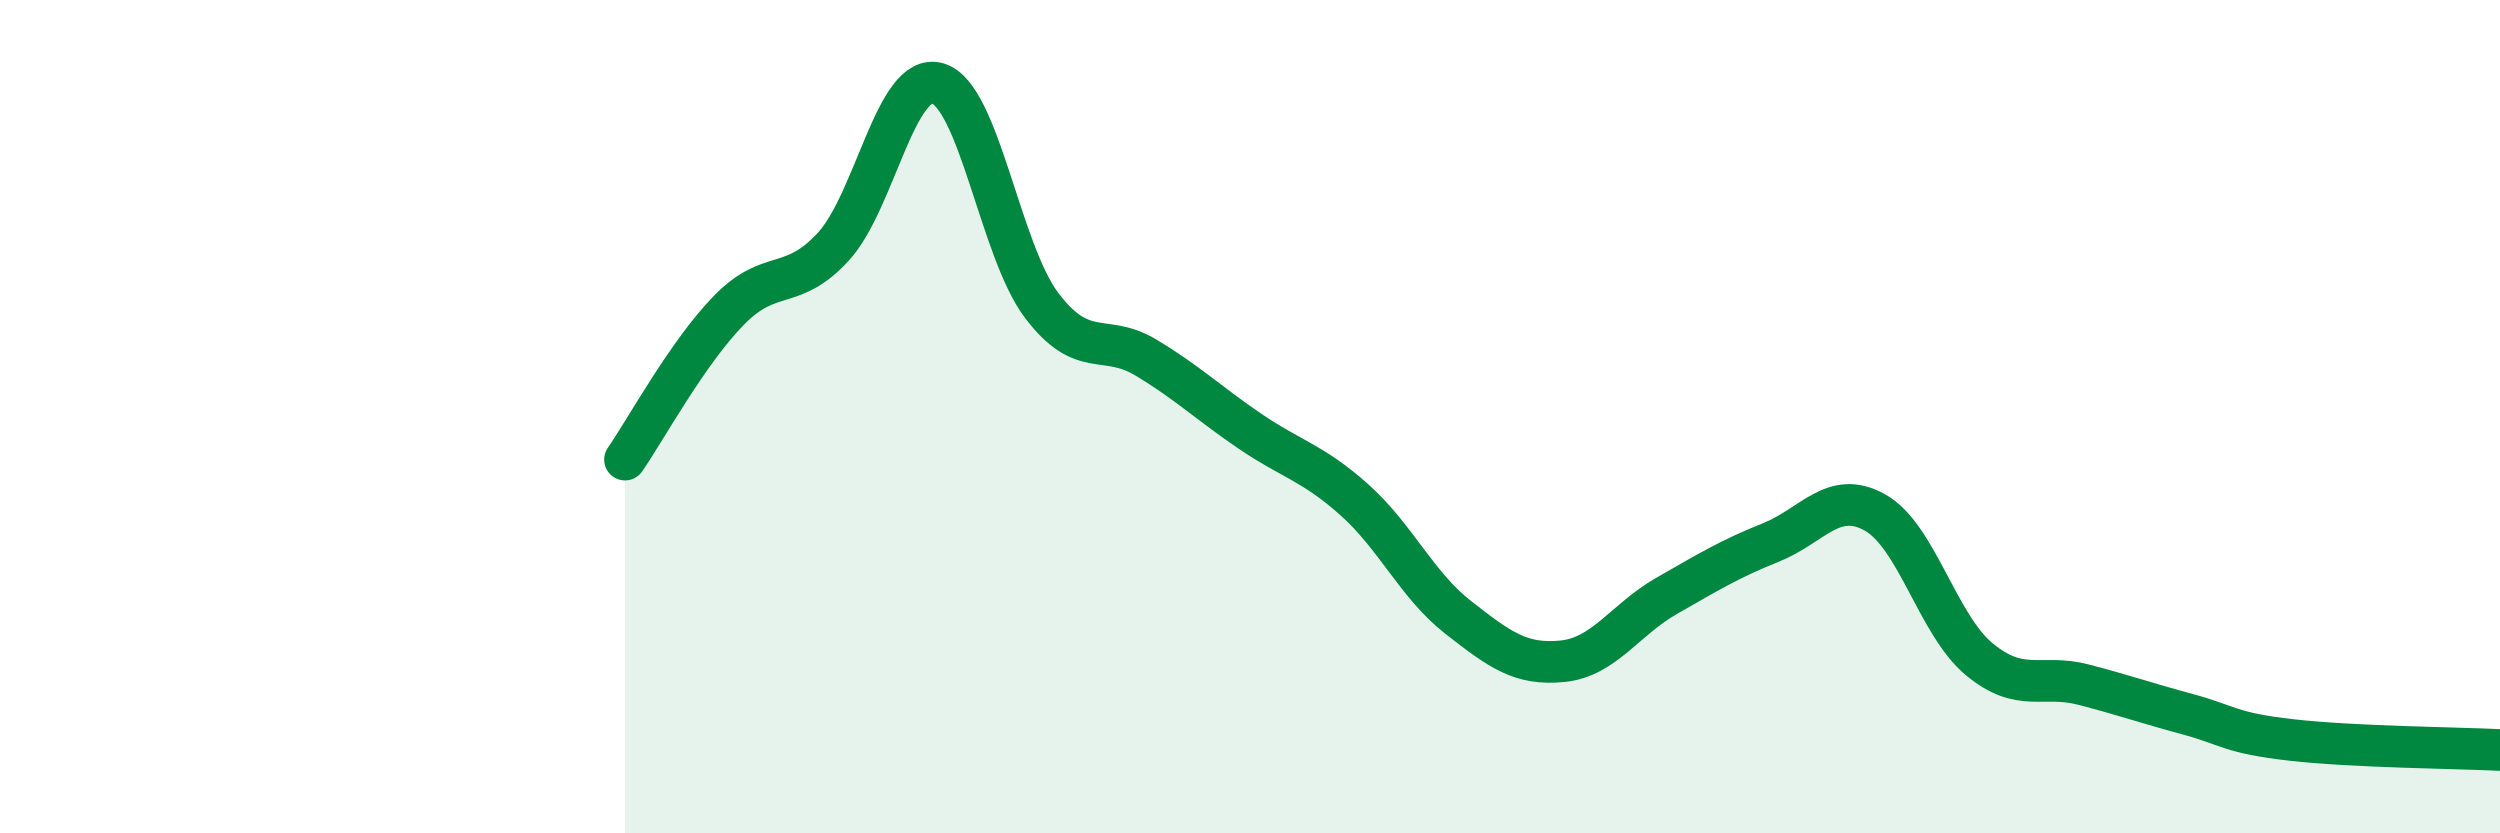
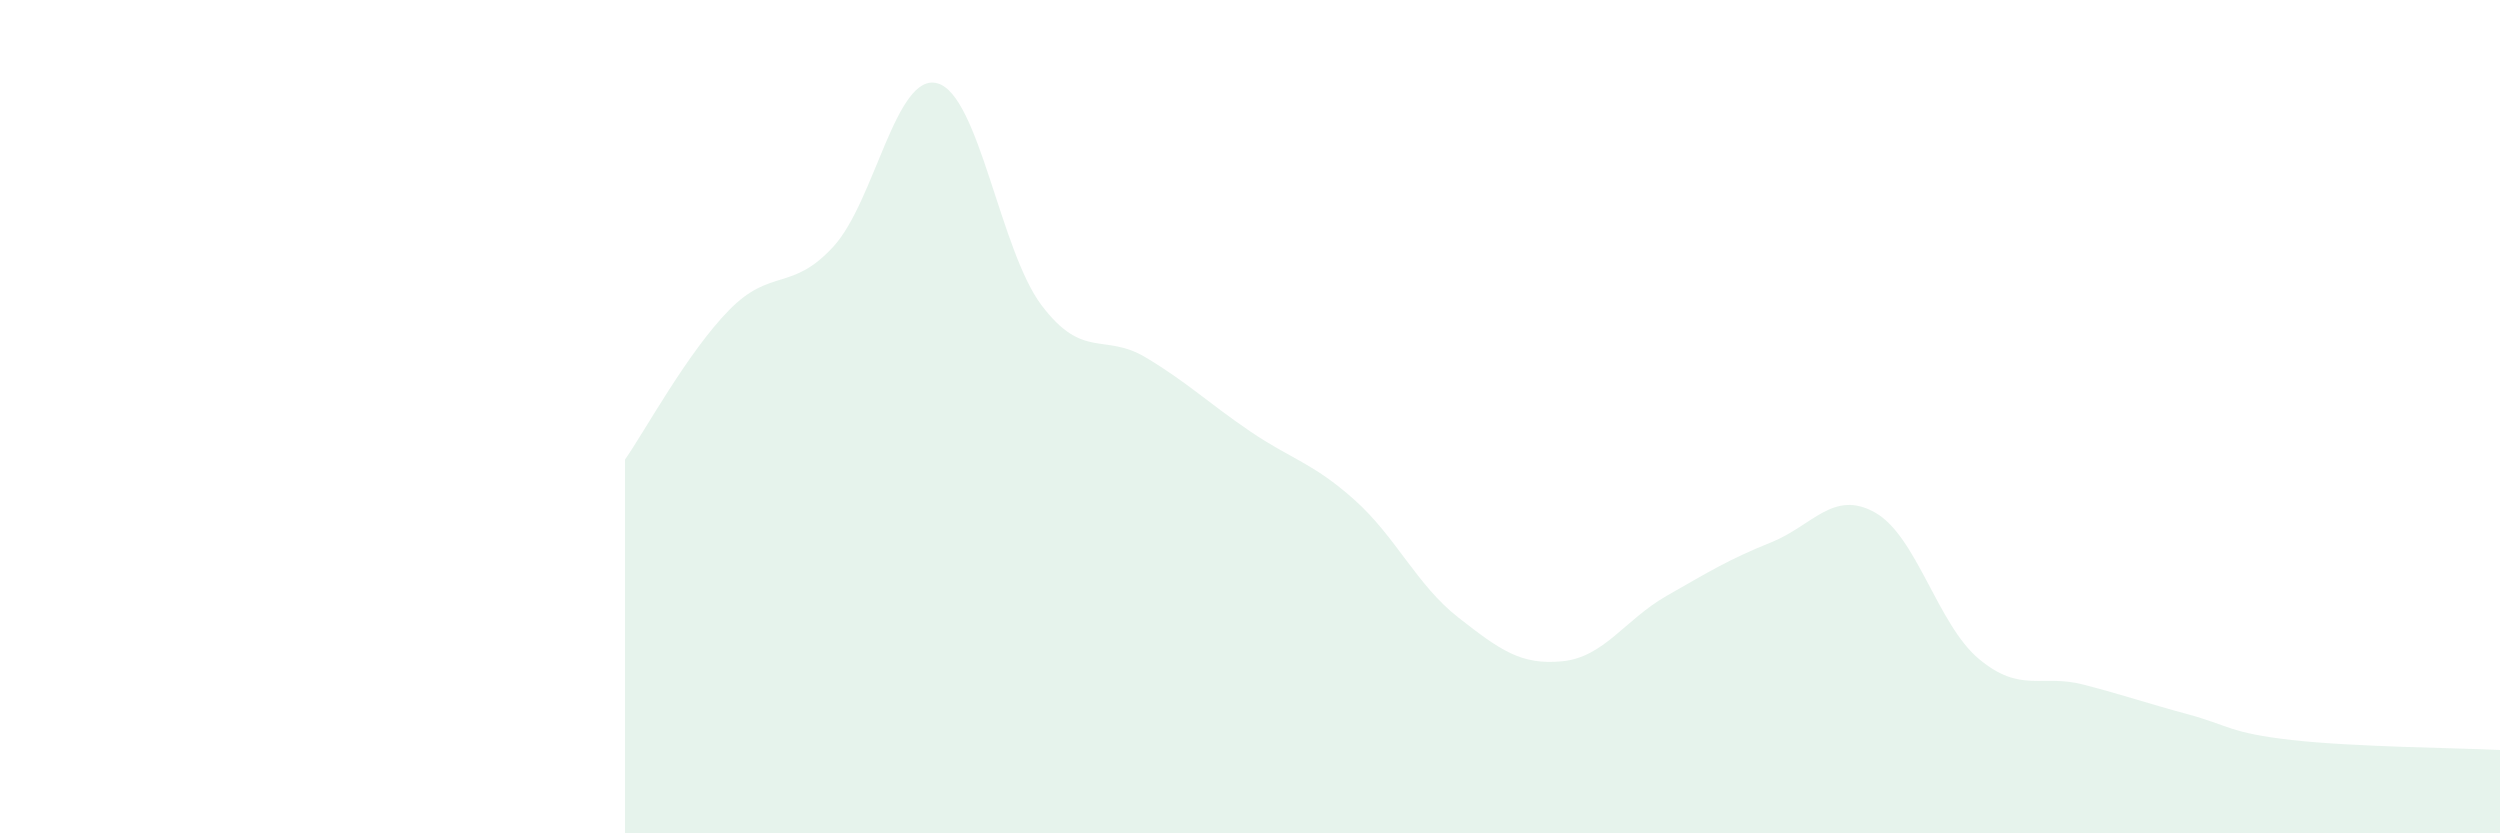
<svg xmlns="http://www.w3.org/2000/svg" width="60" height="20" viewBox="0 0 60 20">
  <path d="M 15,11.03 C 15.5,10.31 16.5,8.46 17.5,7.44 C 18.5,6.42 19,7.01 20,5.92 C 21,4.83 21.5,1.72 22.5,2 C 23.5,2.28 24,6.01 25,7.33 C 26,8.65 26.5,7.98 27.5,8.58 C 28.5,9.18 29,9.67 30,10.35 C 31,11.03 31.5,11.1 32.5,11.99 C 33.5,12.88 34,14.04 35,14.82 C 36,15.6 36.5,15.97 37.5,15.87 C 38.5,15.77 39,14.87 40,14.3 C 41,13.73 41.5,13.42 42.5,13.02 C 43.5,12.62 44,11.74 45,12.3 C 46,12.86 46.5,14.99 47.5,15.82 C 48.5,16.65 49,16.17 50,16.43 C 51,16.69 51.5,16.87 52.5,17.14 C 53.5,17.41 53.5,17.59 55,17.76 C 56.5,17.93 59,17.95 60,18L60 20L15 20Z" fill="#008740" opacity="0.1" stroke-linecap="round" stroke-linejoin="round" />
-   <path d="M 15,11.03 C 15.5,10.31 16.5,8.46 17.5,7.44 C 18.5,6.42 19,7.01 20,5.92 C 21,4.83 21.5,1.72 22.5,2 C 23.5,2.28 24,6.01 25,7.33 C 26,8.65 26.5,7.98 27.5,8.58 C 28.5,9.18 29,9.67 30,10.35 C 31,11.03 31.5,11.1 32.5,11.99 C 33.5,12.88 34,14.04 35,14.82 C 36,15.6 36.5,15.97 37.5,15.87 C 38.5,15.77 39,14.87 40,14.3 C 41,13.73 41.5,13.42 42.5,13.02 C 43.5,12.62 44,11.74 45,12.3 C 46,12.86 46.5,14.99 47.5,15.82 C 48.5,16.65 49,16.17 50,16.43 C 51,16.69 51.5,16.87 52.5,17.14 C 53.5,17.41 53.5,17.59 55,17.76 C 56.5,17.93 59,17.95 60,18" stroke="#008740" stroke-width="1" fill="none" stroke-linecap="round" stroke-linejoin="round" />
</svg>